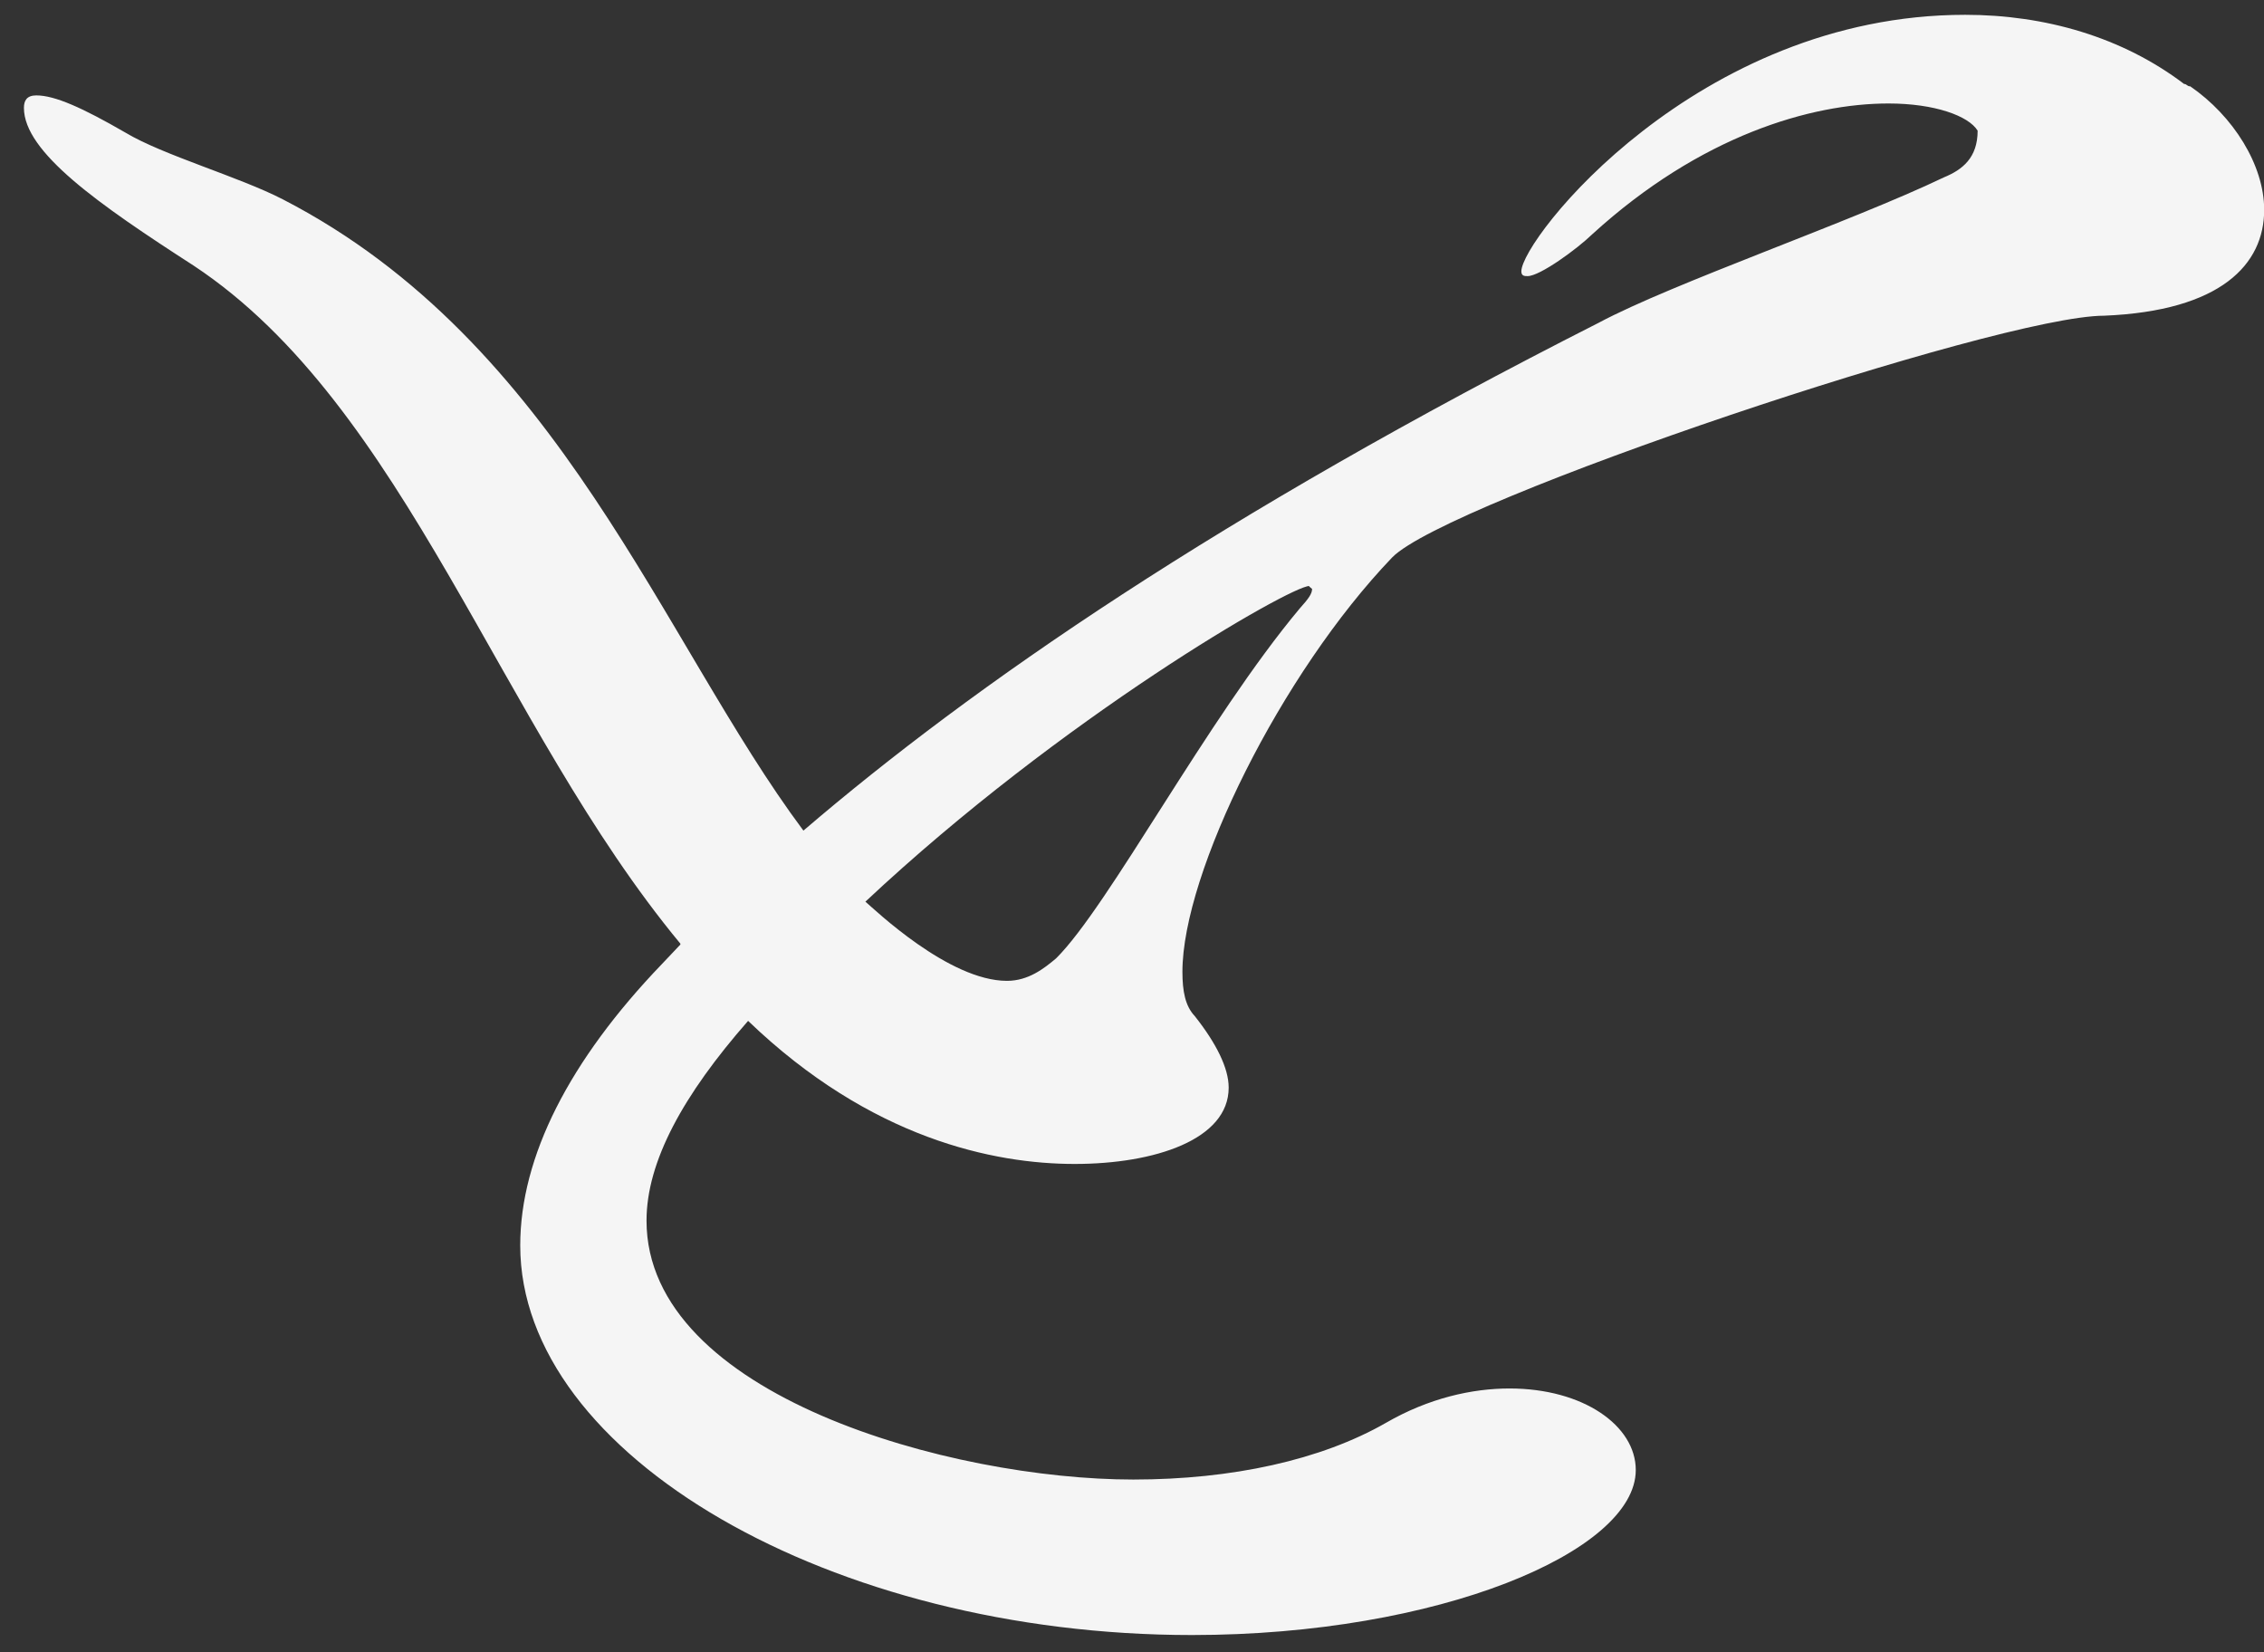
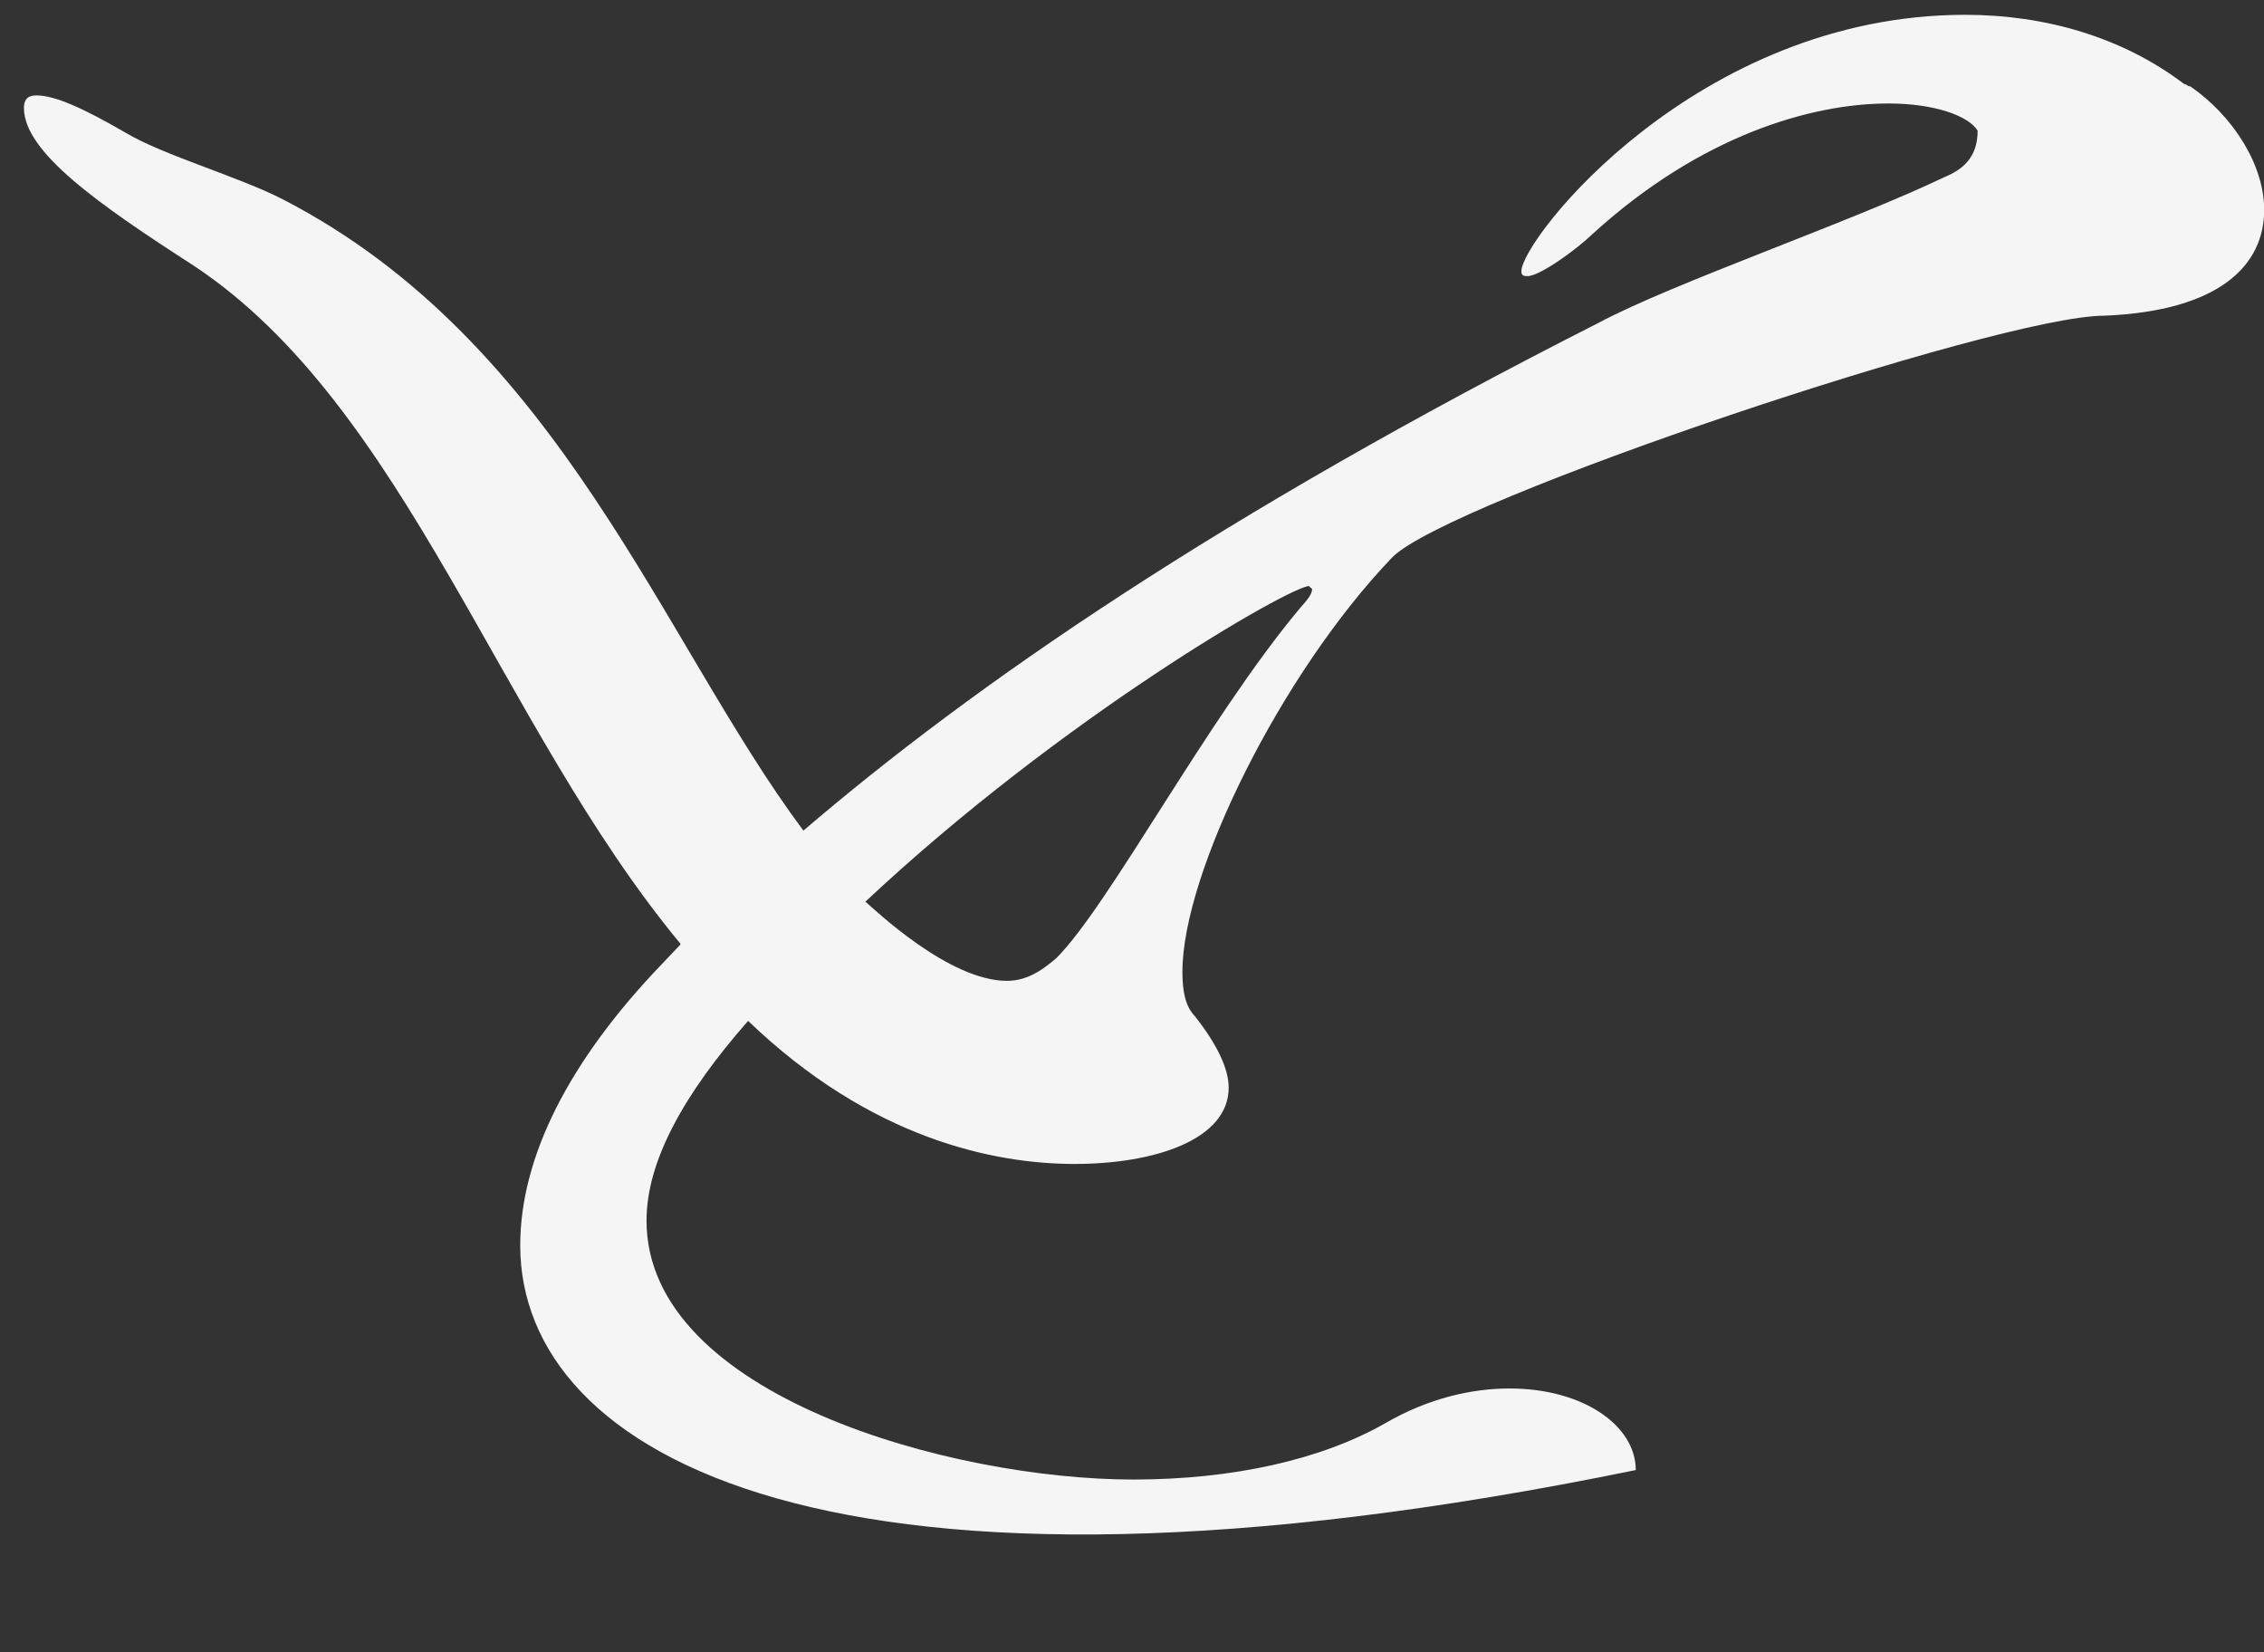
<svg xmlns="http://www.w3.org/2000/svg" width="37" height="27" viewBox="0 0 37 27" fill="none">
  <rect x="0" y="0" width="37" height="27" fill="#333333" stroke="none" />
-   <path d="M11.119 15.42C8.151 11.836 6.639 6.639 3.164 4.34C1.606 3.335 0.391 2.486 0.391 1.762C0.391 1.645 0.437 1.559 0.593 1.559C0.897 1.559 1.349 1.762 2.05 2.167C2.658 2.533 3.912 2.891 4.621 3.257C9.156 5.595 10.816 10.472 13.13 13.573C15.903 11.197 19.932 8.415 26.126 5.275C27.333 4.629 30.255 3.624 31.767 2.899C32.071 2.774 32.32 2.58 32.32 2.135C32.172 1.894 31.619 1.691 30.863 1.691C29.601 1.691 27.793 2.213 26.024 3.826C25.775 4.068 25.167 4.512 24.965 4.512C24.918 4.512 24.863 4.512 24.863 4.434C24.863 3.912 27.731 0.242 32.117 0.242C33.426 0.242 34.688 0.608 35.694 1.372C35.74 1.372 35.74 1.411 35.795 1.411C36.496 1.894 37.003 2.696 37.003 3.429C37.003 4.317 36.301 5.081 34.385 5.159C32.671 5.159 23.656 8.182 22.752 9.109C20.937 11.002 19.324 14.267 19.324 15.88C19.324 16.199 19.371 16.441 19.526 16.604C19.877 17.048 20.08 17.453 20.08 17.773C20.08 18.622 18.872 19.02 17.563 19.02C16.254 19.02 14.236 18.614 12.226 16.682C11.166 17.89 10.566 18.981 10.566 19.947C10.566 22.806 15.553 24.177 18.521 24.177C20.134 24.177 21.591 23.858 22.651 23.25C23.352 22.845 24.061 22.689 24.669 22.689C25.876 22.689 26.733 23.297 26.733 24.022C26.733 25.354 23.508 26.718 19.48 26.718C13.589 26.718 8.502 23.78 8.502 20.352C8.502 18.903 9.304 17.329 10.816 15.755L11.119 15.435V15.42ZM21.396 9.576C21.093 9.576 17.368 11.711 14.143 14.734C14.29 14.859 15.506 16.028 16.457 16.028C16.807 16.028 17.064 15.825 17.259 15.661C18.116 14.812 19.729 11.75 21.241 9.943C21.389 9.779 21.443 9.701 21.443 9.623L21.396 9.584V9.576Z" fill="#F5F5F5" />
+   <path d="M11.119 15.42C8.151 11.836 6.639 6.639 3.164 4.34C1.606 3.335 0.391 2.486 0.391 1.762C0.391 1.645 0.437 1.559 0.593 1.559C0.897 1.559 1.349 1.762 2.05 2.167C2.658 2.533 3.912 2.891 4.621 3.257C9.156 5.595 10.816 10.472 13.13 13.573C15.903 11.197 19.932 8.415 26.126 5.275C27.333 4.629 30.255 3.624 31.767 2.899C32.071 2.774 32.32 2.58 32.32 2.135C32.172 1.894 31.619 1.691 30.863 1.691C29.601 1.691 27.793 2.213 26.024 3.826C25.775 4.068 25.167 4.512 24.965 4.512C24.918 4.512 24.863 4.512 24.863 4.434C24.863 3.912 27.731 0.242 32.117 0.242C33.426 0.242 34.688 0.608 35.694 1.372C35.74 1.372 35.74 1.411 35.795 1.411C36.496 1.894 37.003 2.696 37.003 3.429C37.003 4.317 36.301 5.081 34.385 5.159C32.671 5.159 23.656 8.182 22.752 9.109C20.937 11.002 19.324 14.267 19.324 15.88C19.324 16.199 19.371 16.441 19.526 16.604C19.877 17.048 20.08 17.453 20.08 17.773C20.08 18.622 18.872 19.02 17.563 19.02C16.254 19.02 14.236 18.614 12.226 16.682C11.166 17.89 10.566 18.981 10.566 19.947C10.566 22.806 15.553 24.177 18.521 24.177C20.134 24.177 21.591 23.858 22.651 23.25C23.352 22.845 24.061 22.689 24.669 22.689C25.876 22.689 26.733 23.297 26.733 24.022C13.589 26.718 8.502 23.78 8.502 20.352C8.502 18.903 9.304 17.329 10.816 15.755L11.119 15.435V15.42ZM21.396 9.576C21.093 9.576 17.368 11.711 14.143 14.734C14.29 14.859 15.506 16.028 16.457 16.028C16.807 16.028 17.064 15.825 17.259 15.661C18.116 14.812 19.729 11.75 21.241 9.943C21.389 9.779 21.443 9.701 21.443 9.623L21.396 9.584V9.576Z" fill="#F5F5F5" />
</svg>